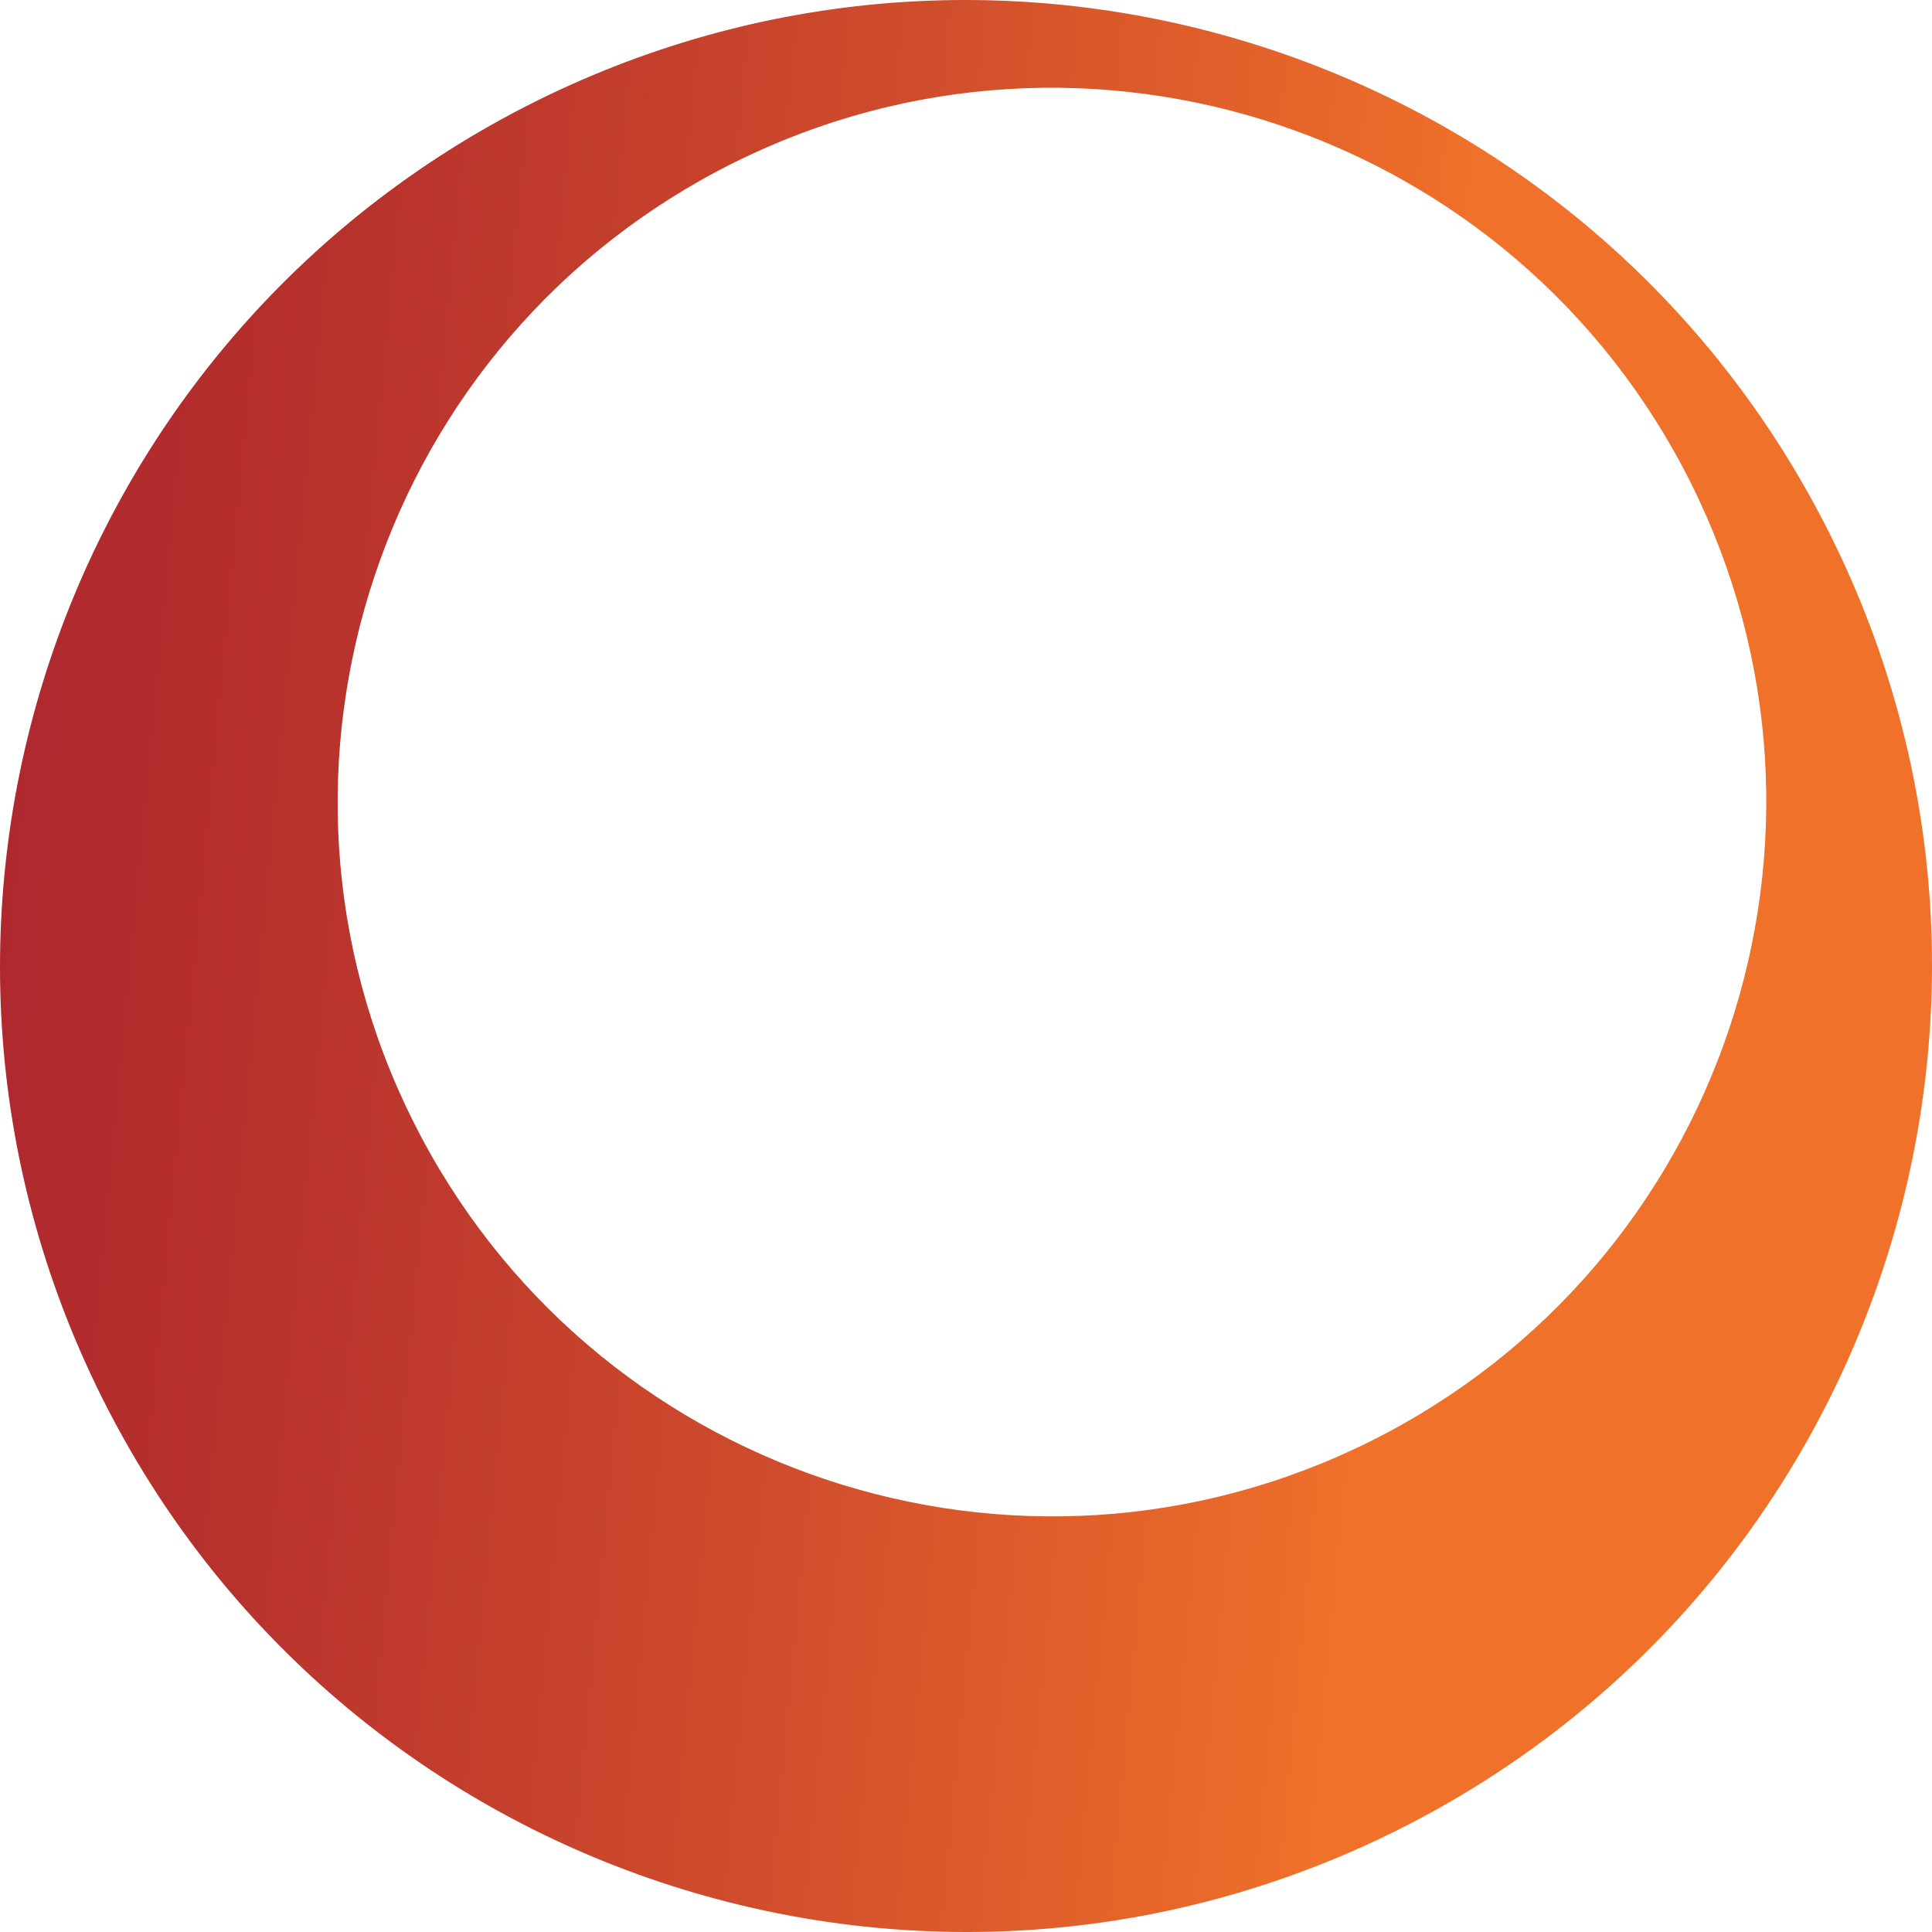
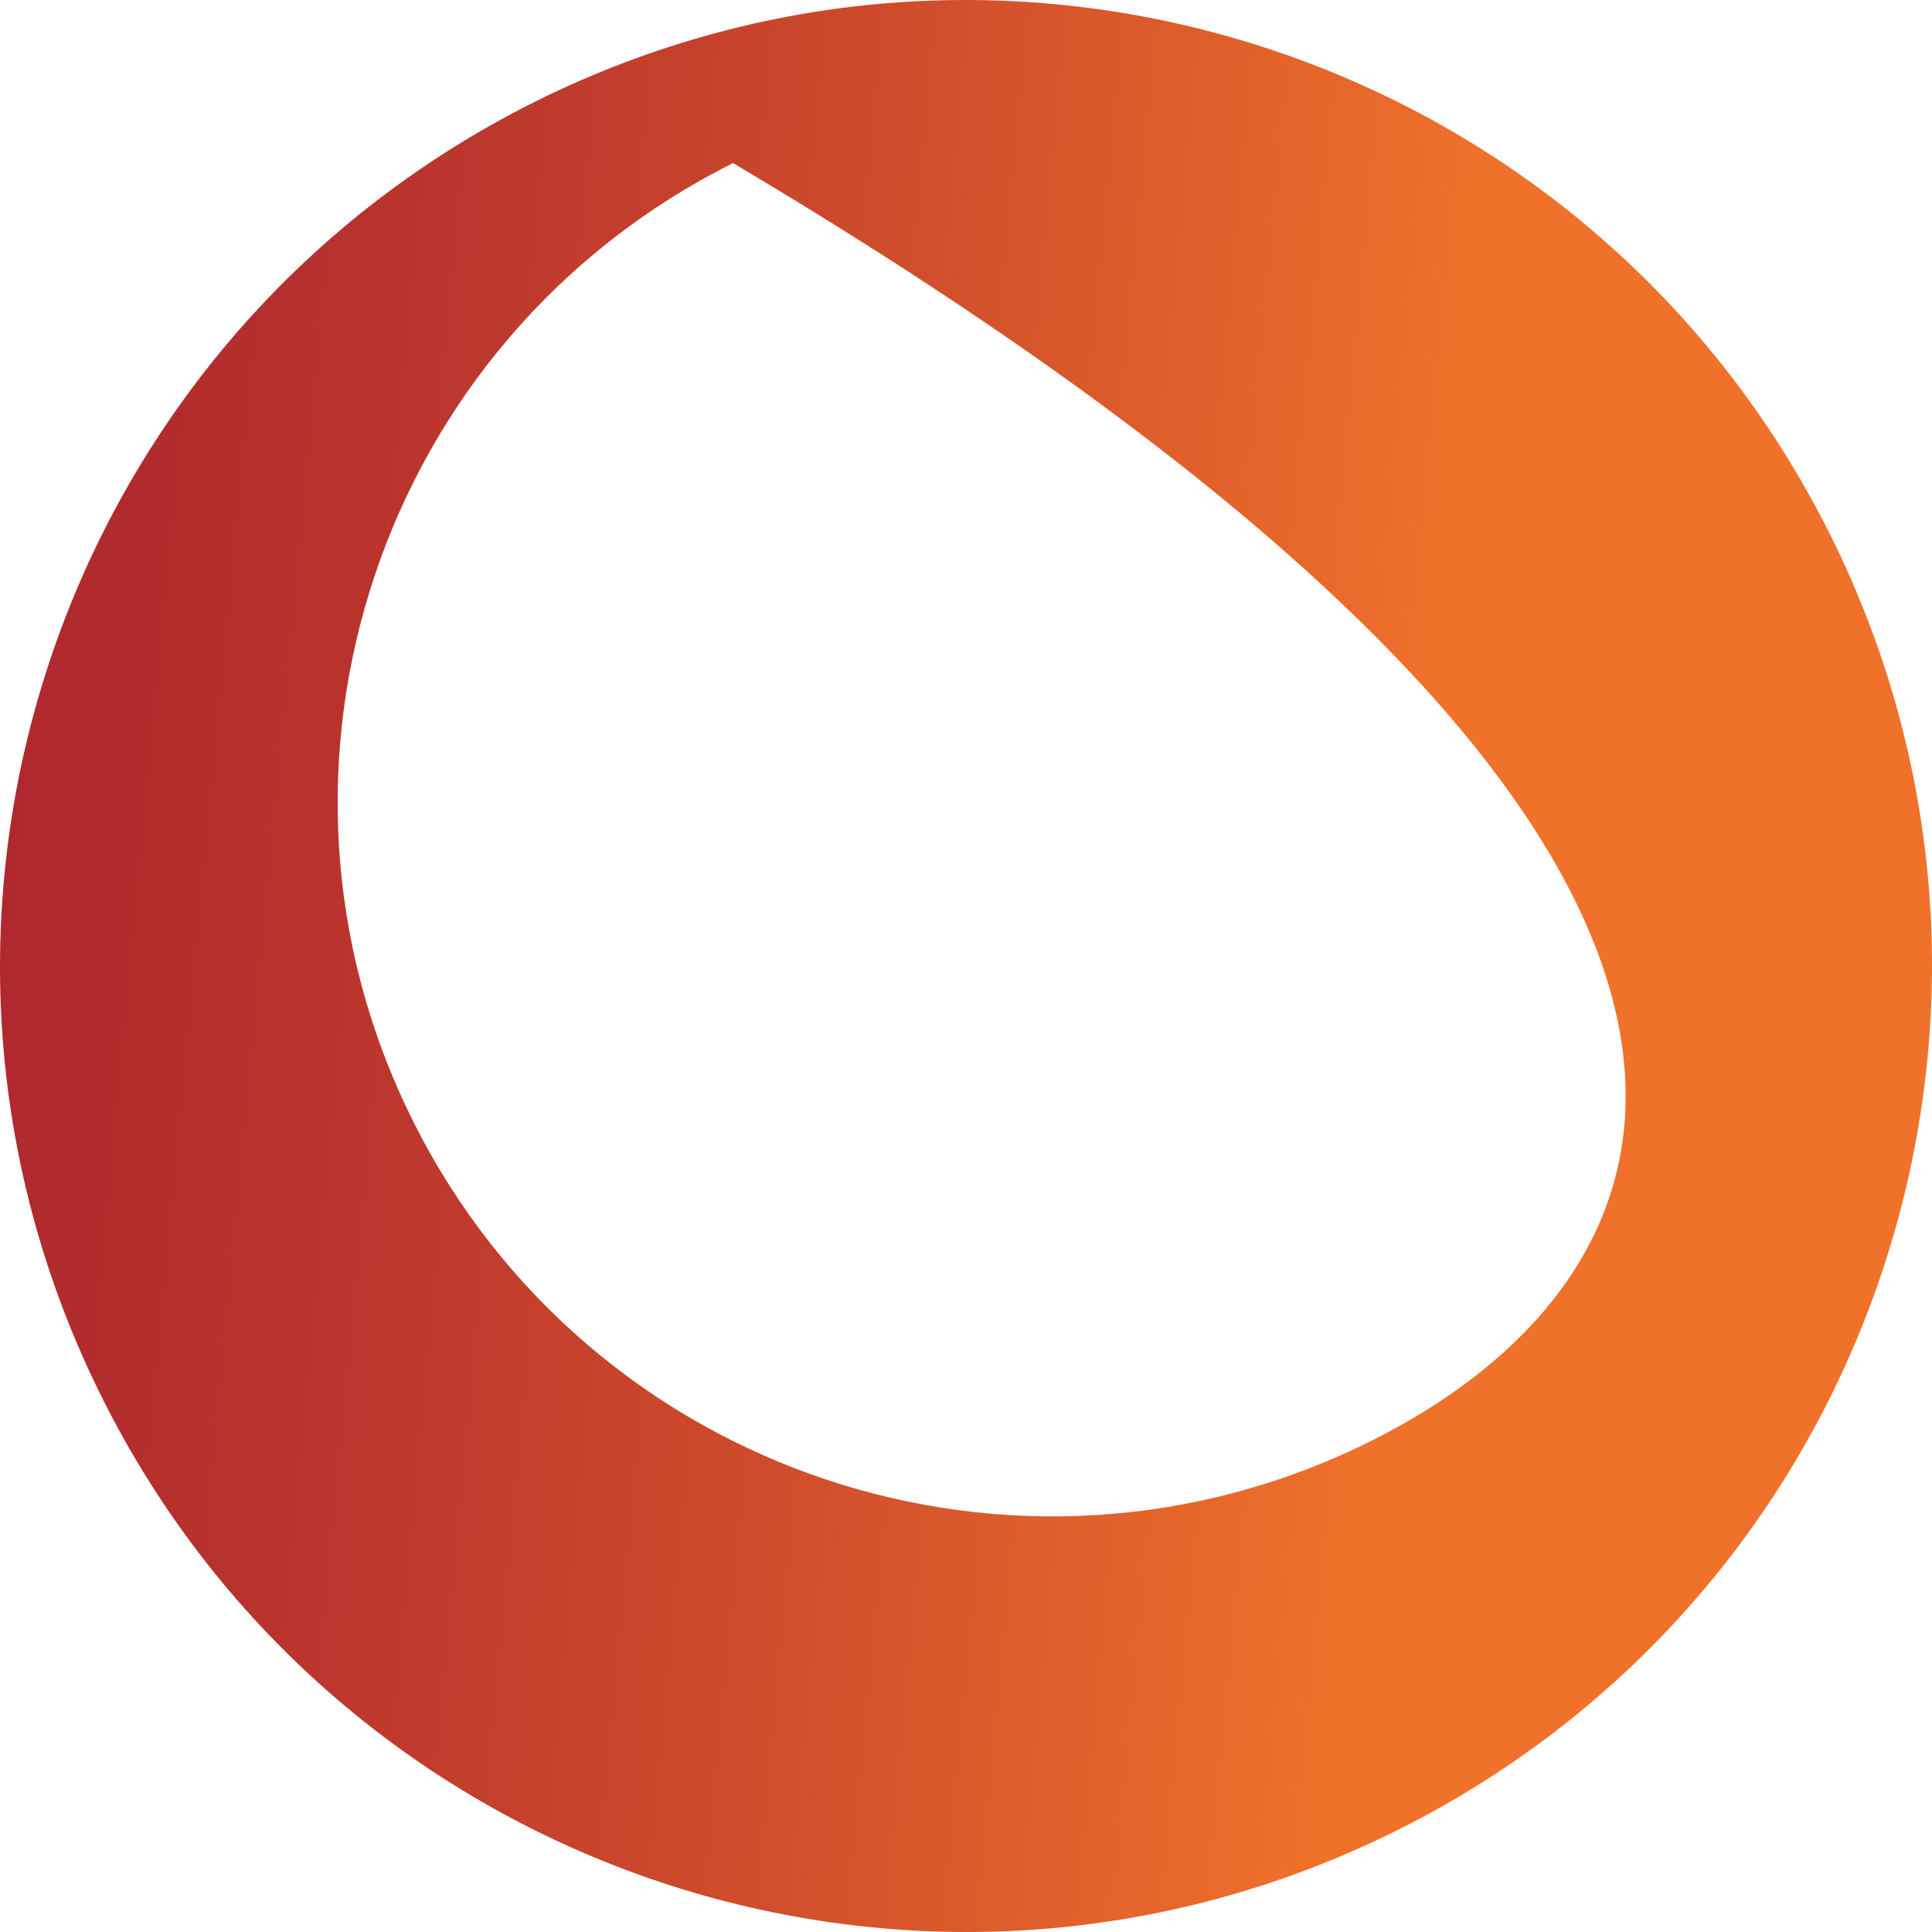
<svg xmlns="http://www.w3.org/2000/svg" width="50" height="50" viewBox="0 0 50 50" fill="none">
-   <path d="M47.364 13.836C41.199 1.486 26.196 -3.528 13.836 2.637C1.486 8.811 -3.528 23.814 2.637 36.164C8.801 48.514 23.814 53.528 36.164 47.364C48.514 41.199 53.528 26.186 47.364 13.836ZM35.478 37.294C26.347 41.855 15.248 38.142 10.688 29.011C6.128 19.88 9.84 8.781 18.971 4.221C28.102 -0.34 39.201 3.373 43.761 12.504C48.322 21.635 44.609 32.734 35.478 37.294Z" fill="url(#paint0_linear_388_275)" />
+   <path d="M47.364 13.836C41.199 1.486 26.196 -3.528 13.836 2.637C1.486 8.811 -3.528 23.814 2.637 36.164C8.801 48.514 23.814 53.528 36.164 47.364C48.514 41.199 53.528 26.186 47.364 13.836ZM35.478 37.294C26.347 41.855 15.248 38.142 10.688 29.011C6.128 19.88 9.84 8.781 18.971 4.221C48.322 21.635 44.609 32.734 35.478 37.294Z" fill="url(#paint0_linear_388_275)" />
  <defs>
    <linearGradient id="paint0_linear_388_275" x1="-14.425" y1="21.252" x2="79.721" y2="30.211" gradientUnits="userSpaceOnUse">
      <stop stop-color="#A61E2F" />
      <stop offset="0.11" stop-color="#AA232E" />
      <stop offset="0.23" stop-color="#B7312D" />
      <stop offset="0.37" stop-color="#CD4A2C" />
      <stop offset="0.52" stop-color="#EB6C2A" />
      <stop offset="0.54" stop-color="#F0722A" />
      <stop offset="1" stop-color="#F0722A" />
    </linearGradient>
  </defs>
</svg>